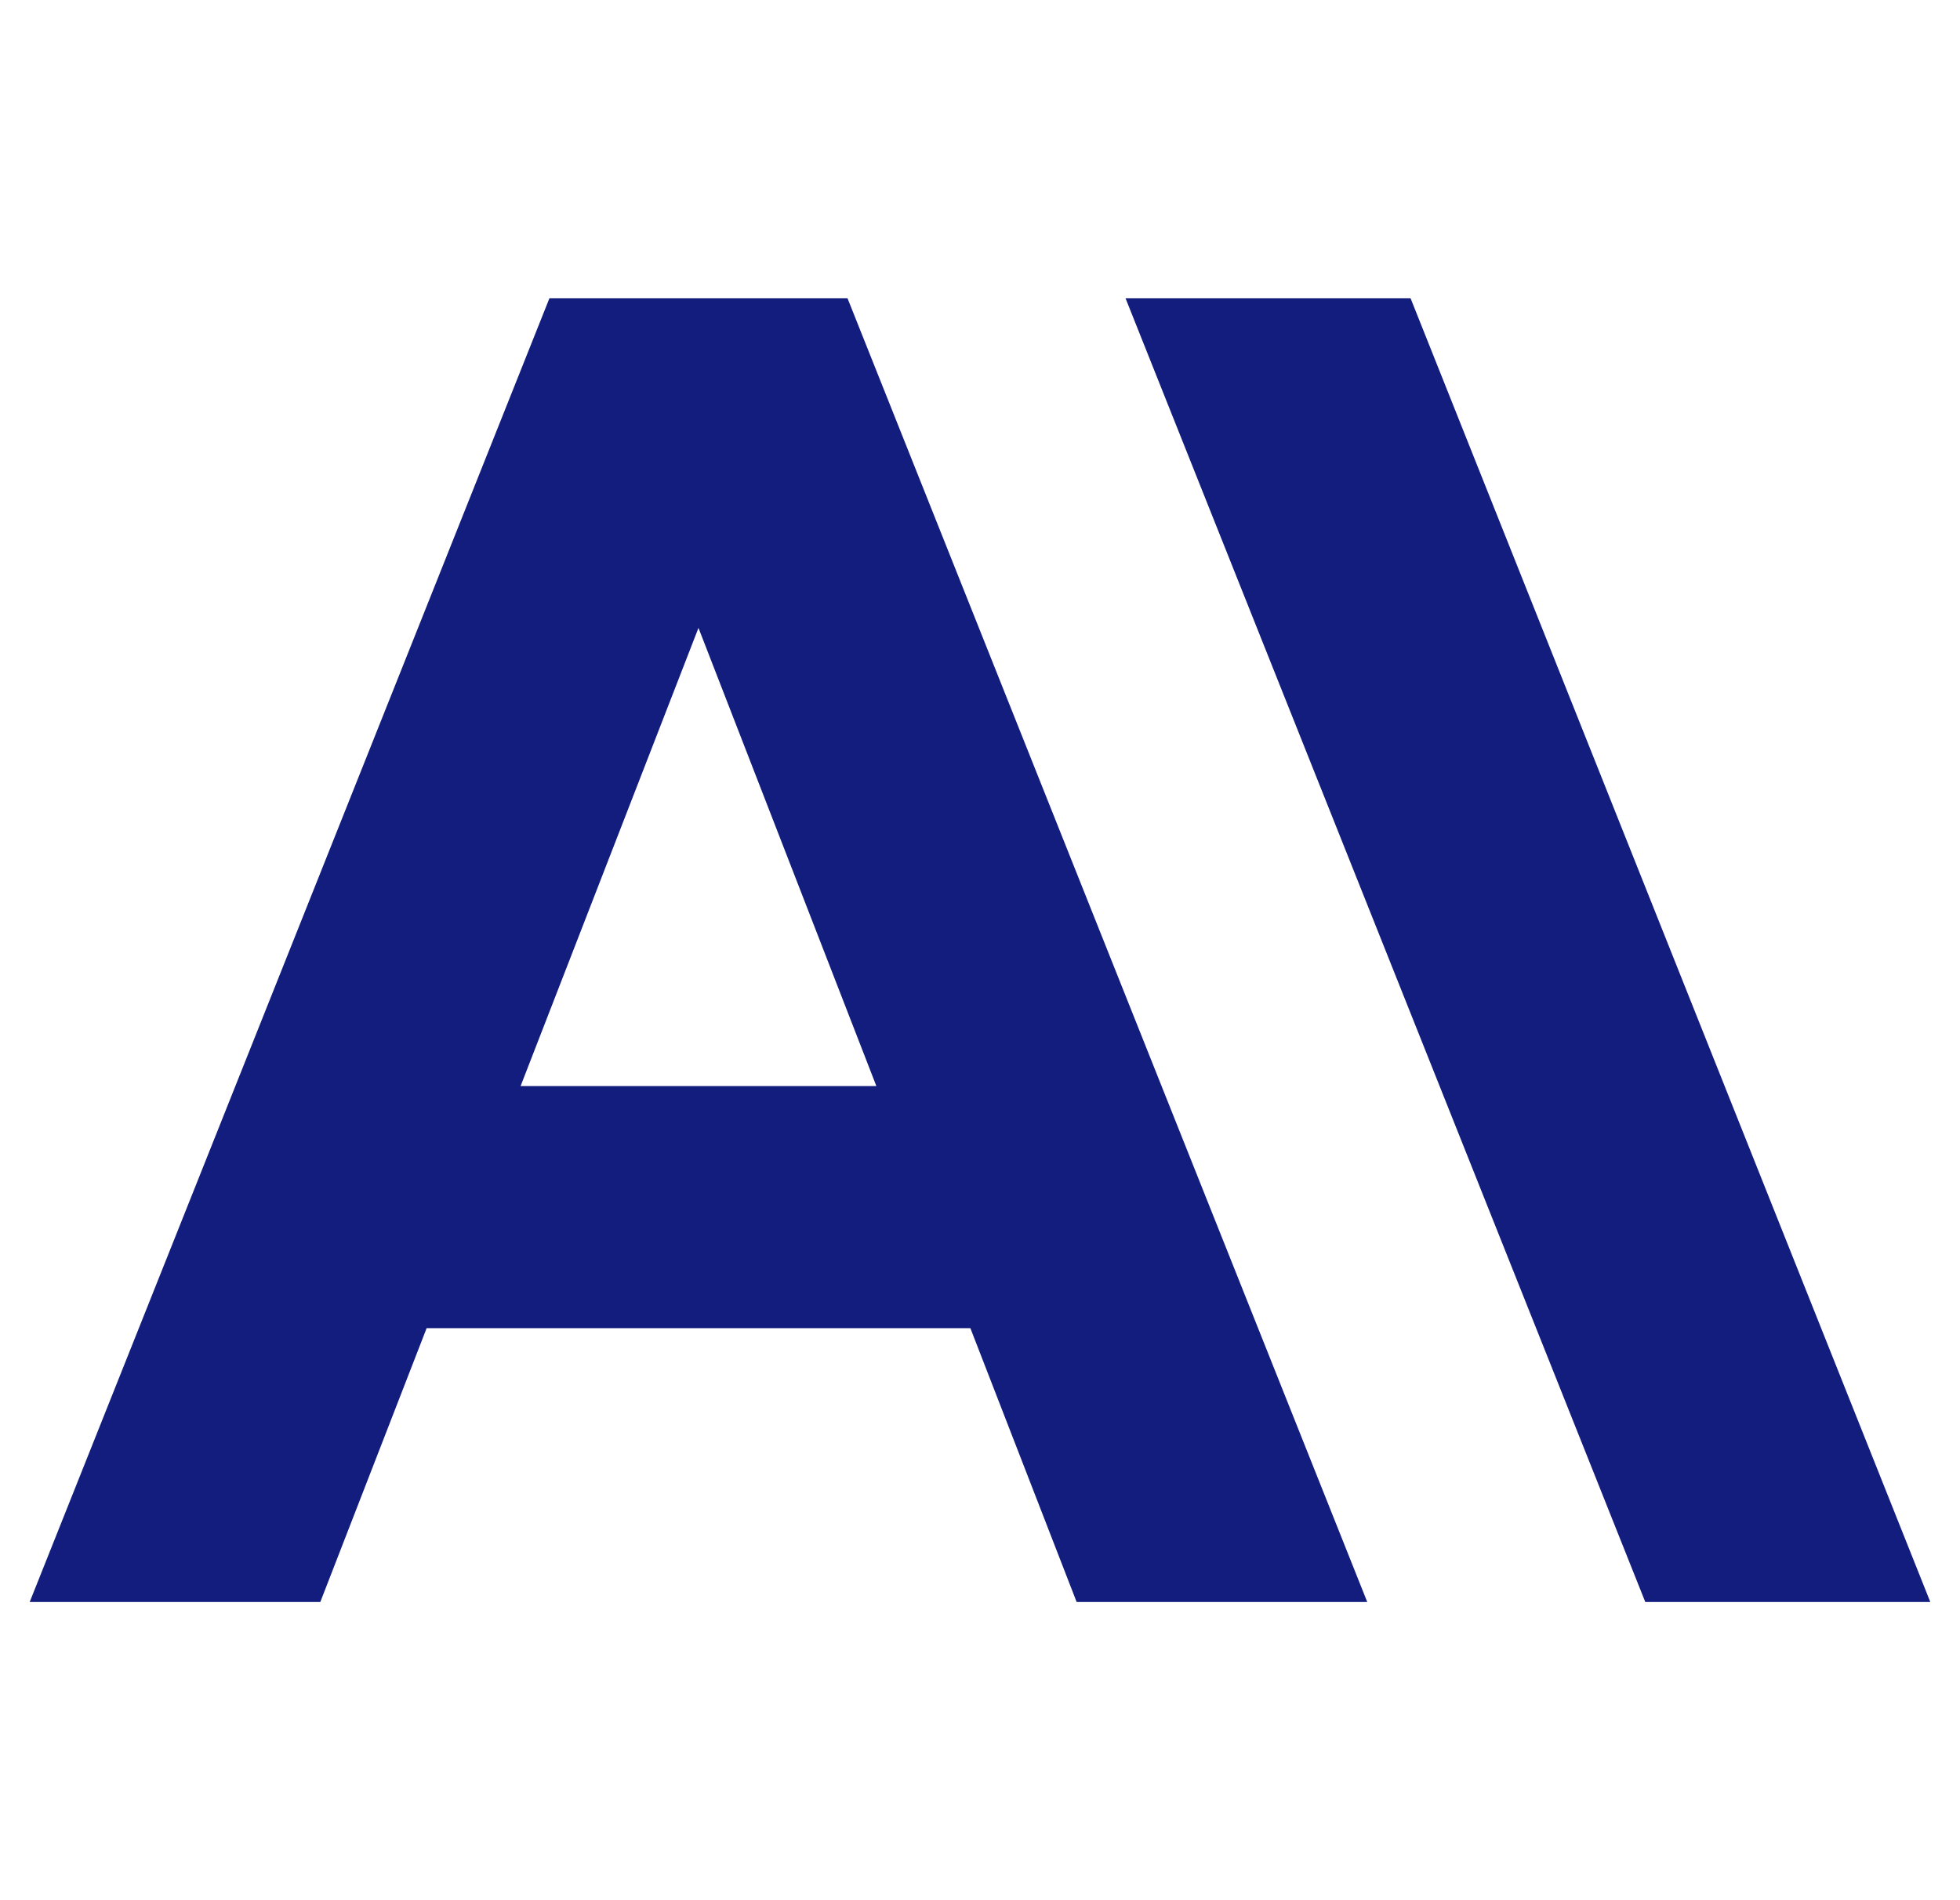
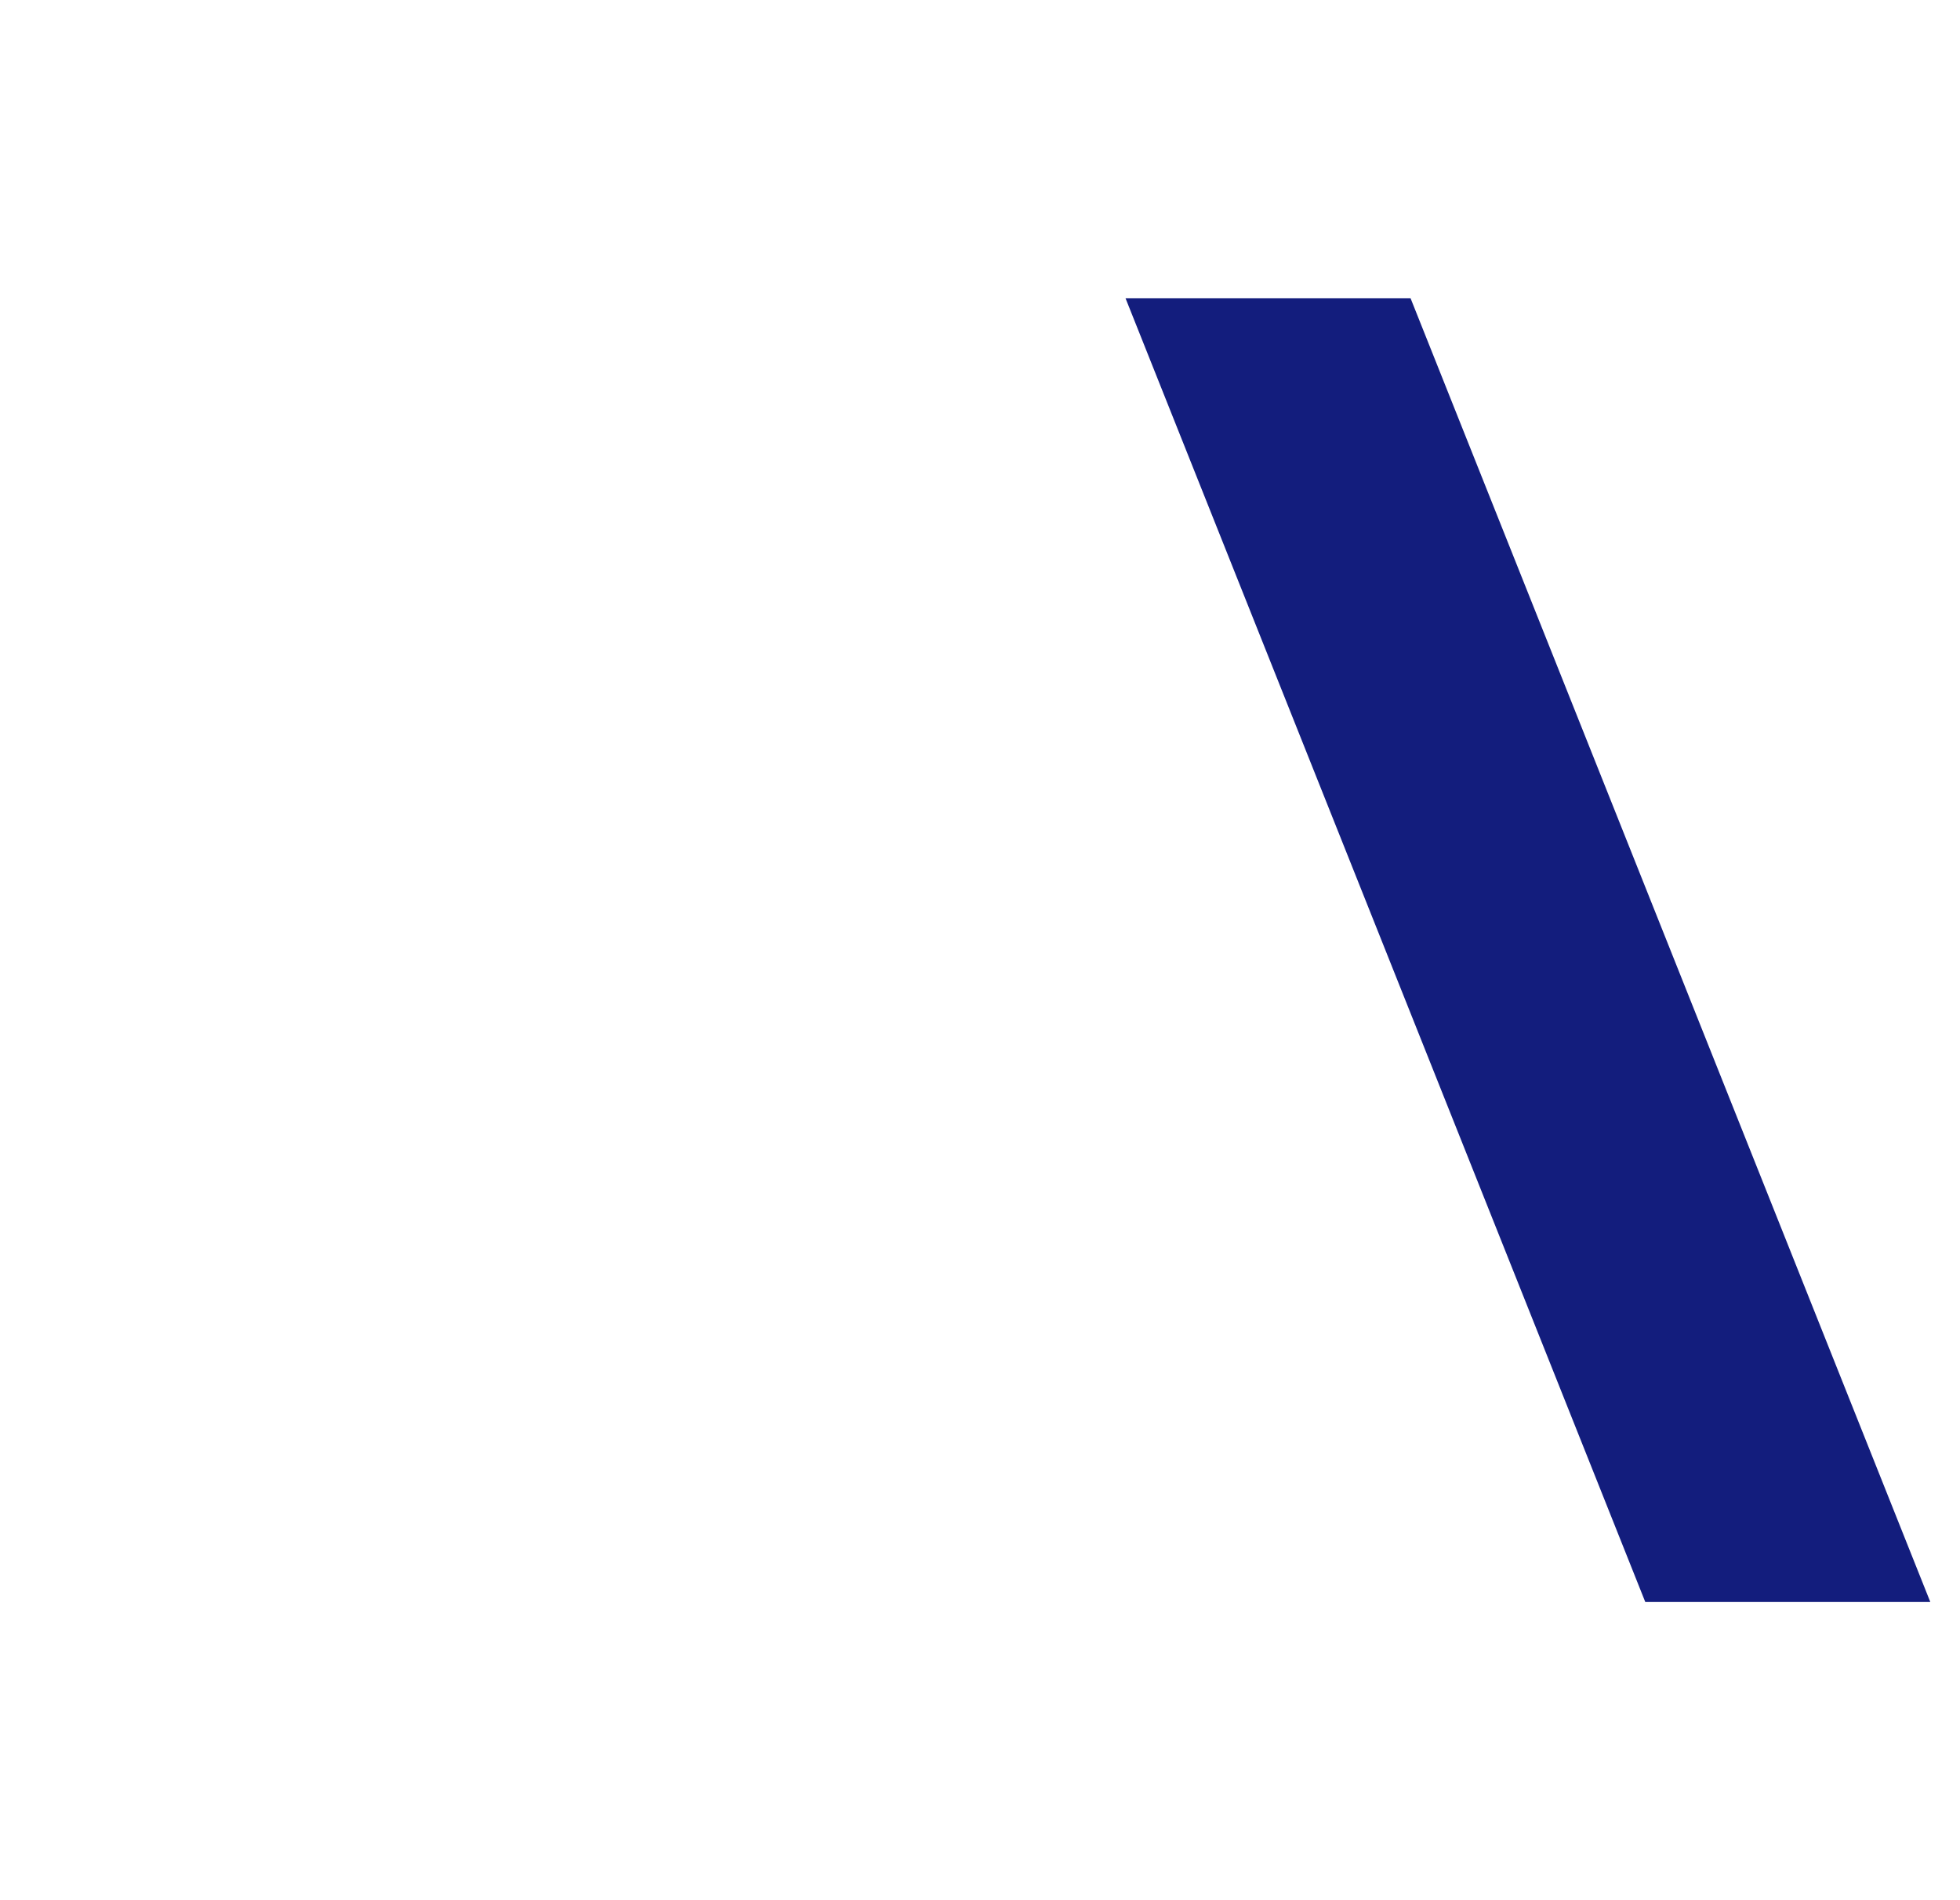
<svg xmlns="http://www.w3.org/2000/svg" width="33" height="32" viewBox="0 0 33 32" fill="none">
-   <path d="M9.251 5.022L0.5 26.978H5.393L7.183 22.367H16.338L18.127 26.978H23.02L14.269 5.022H9.251ZM8.765 18.29L11.76 10.574L14.755 18.29H8.765Z" fill="#131D7D" />
  <path d="M18.95 5.022L27.701 26.978H32.5L23.749 5.022H18.95Z" fill="#131D7D" />
</svg>